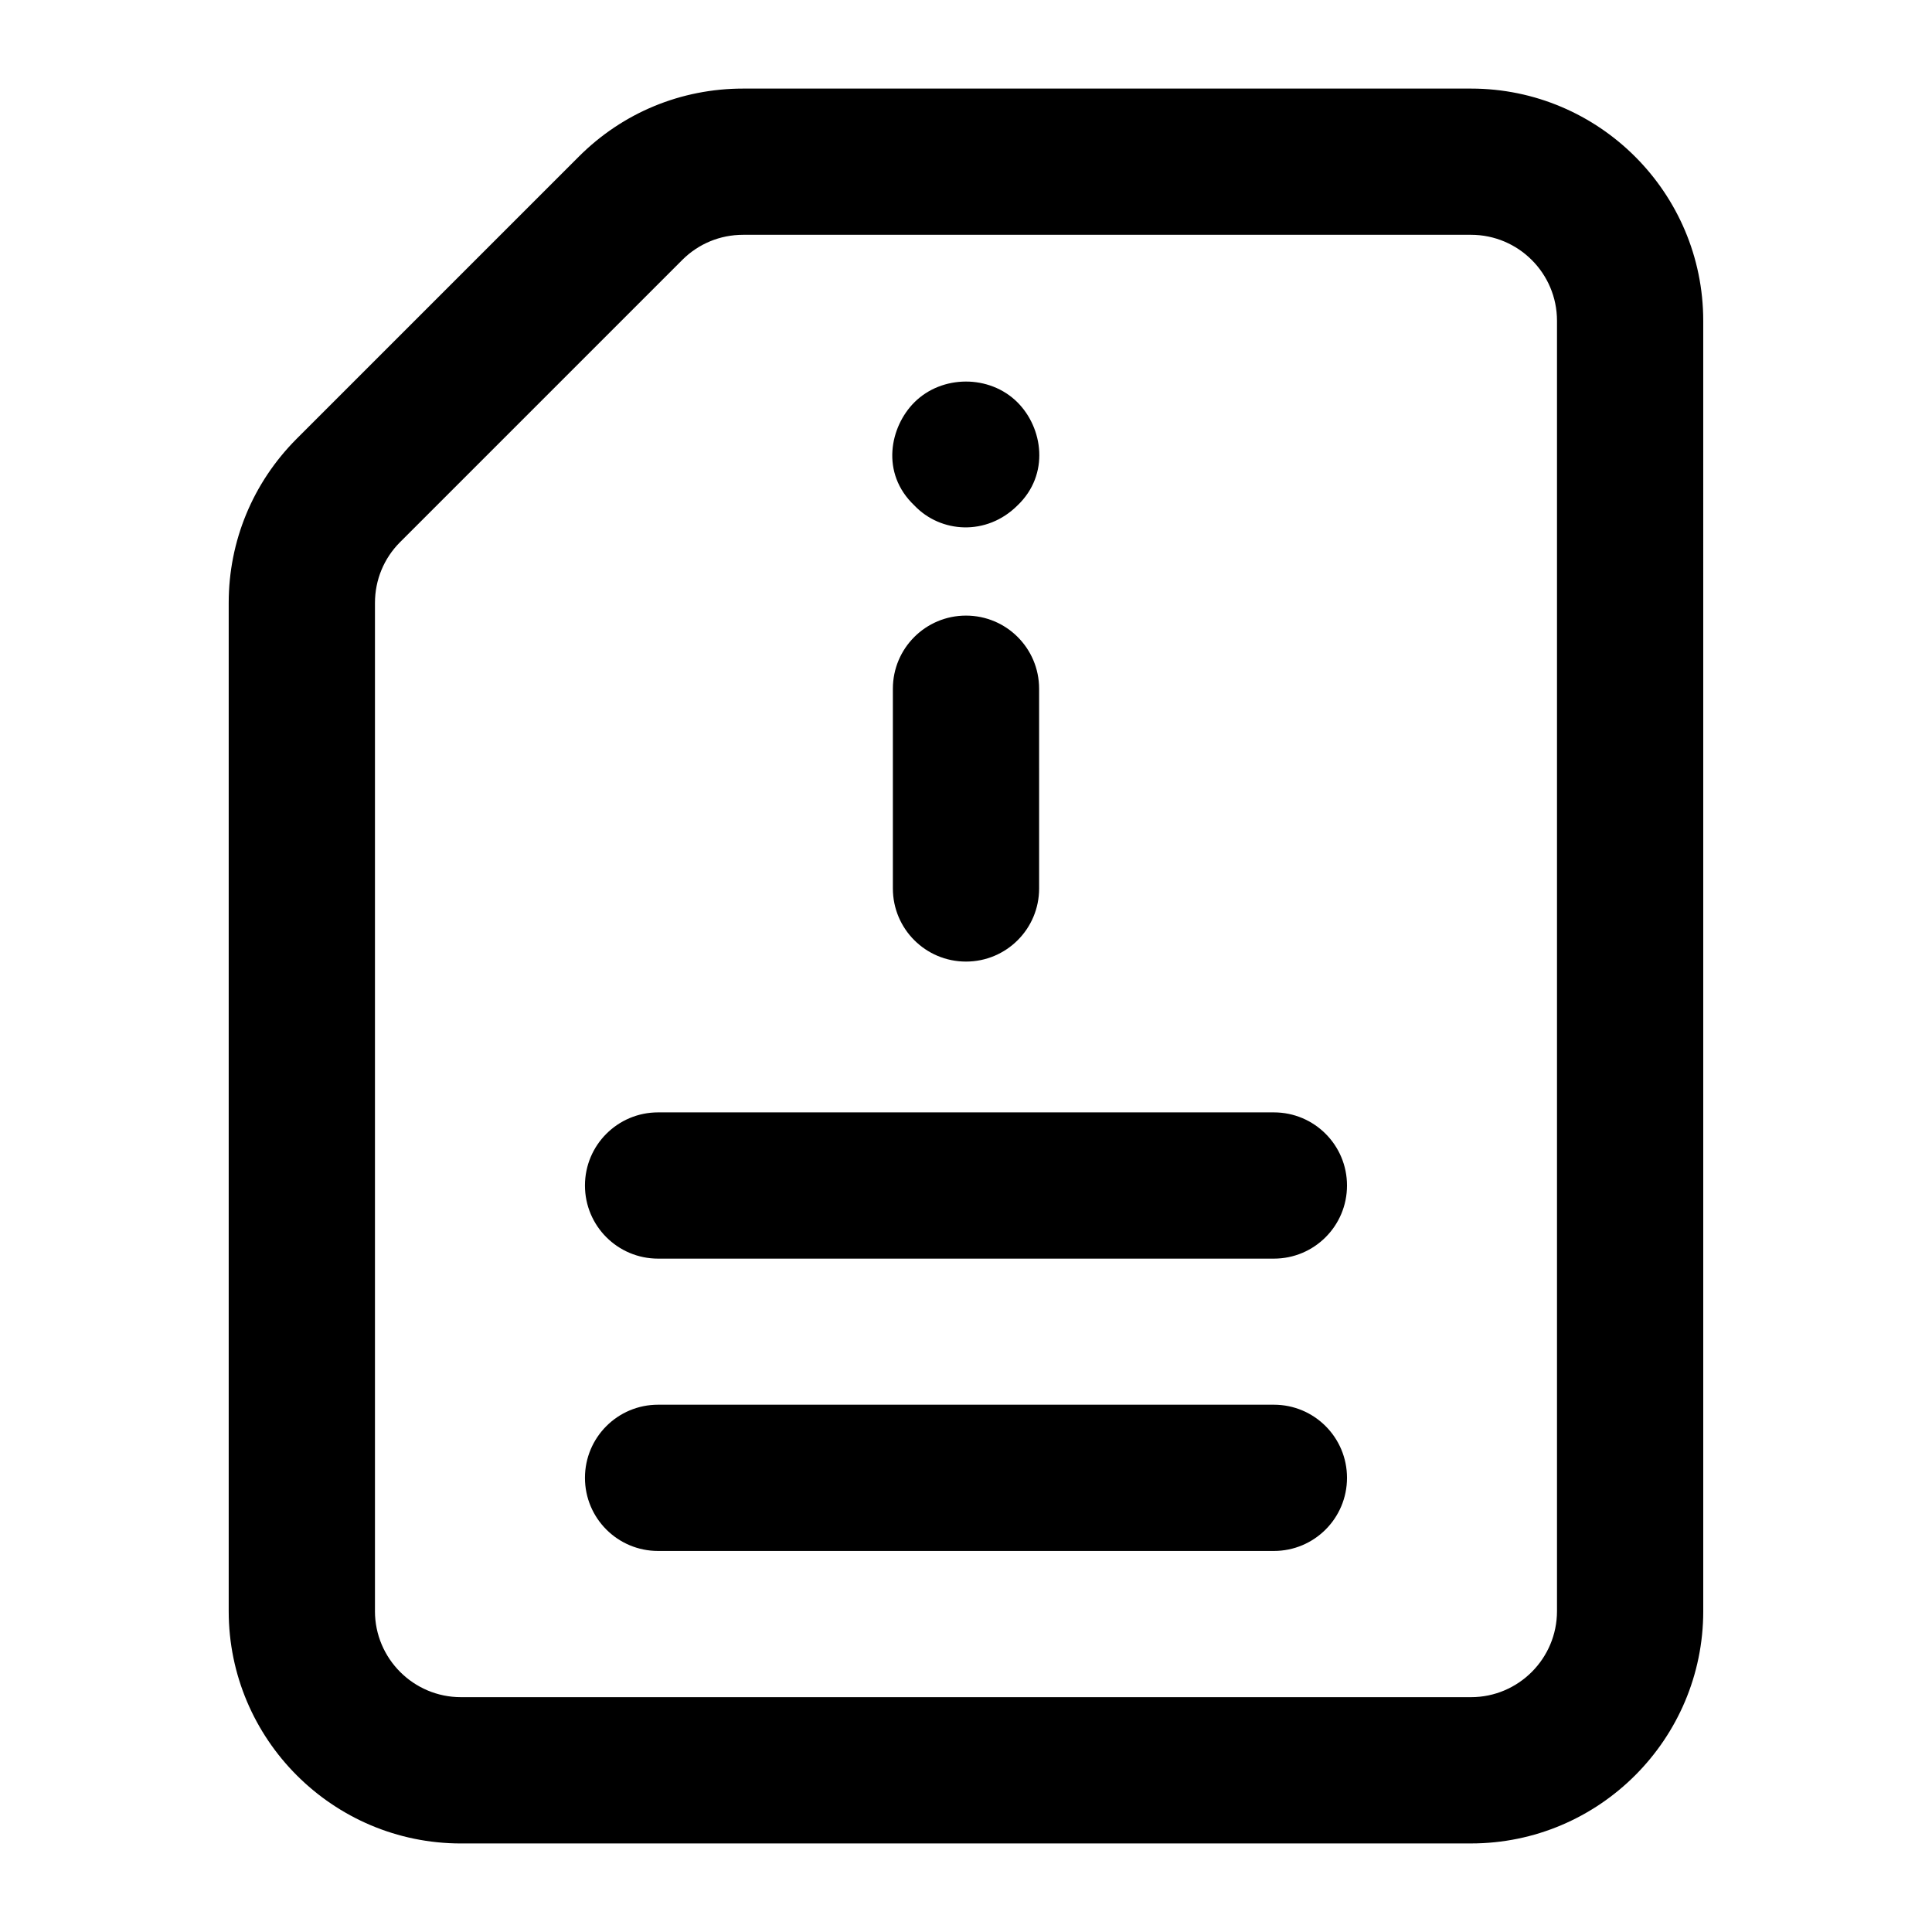
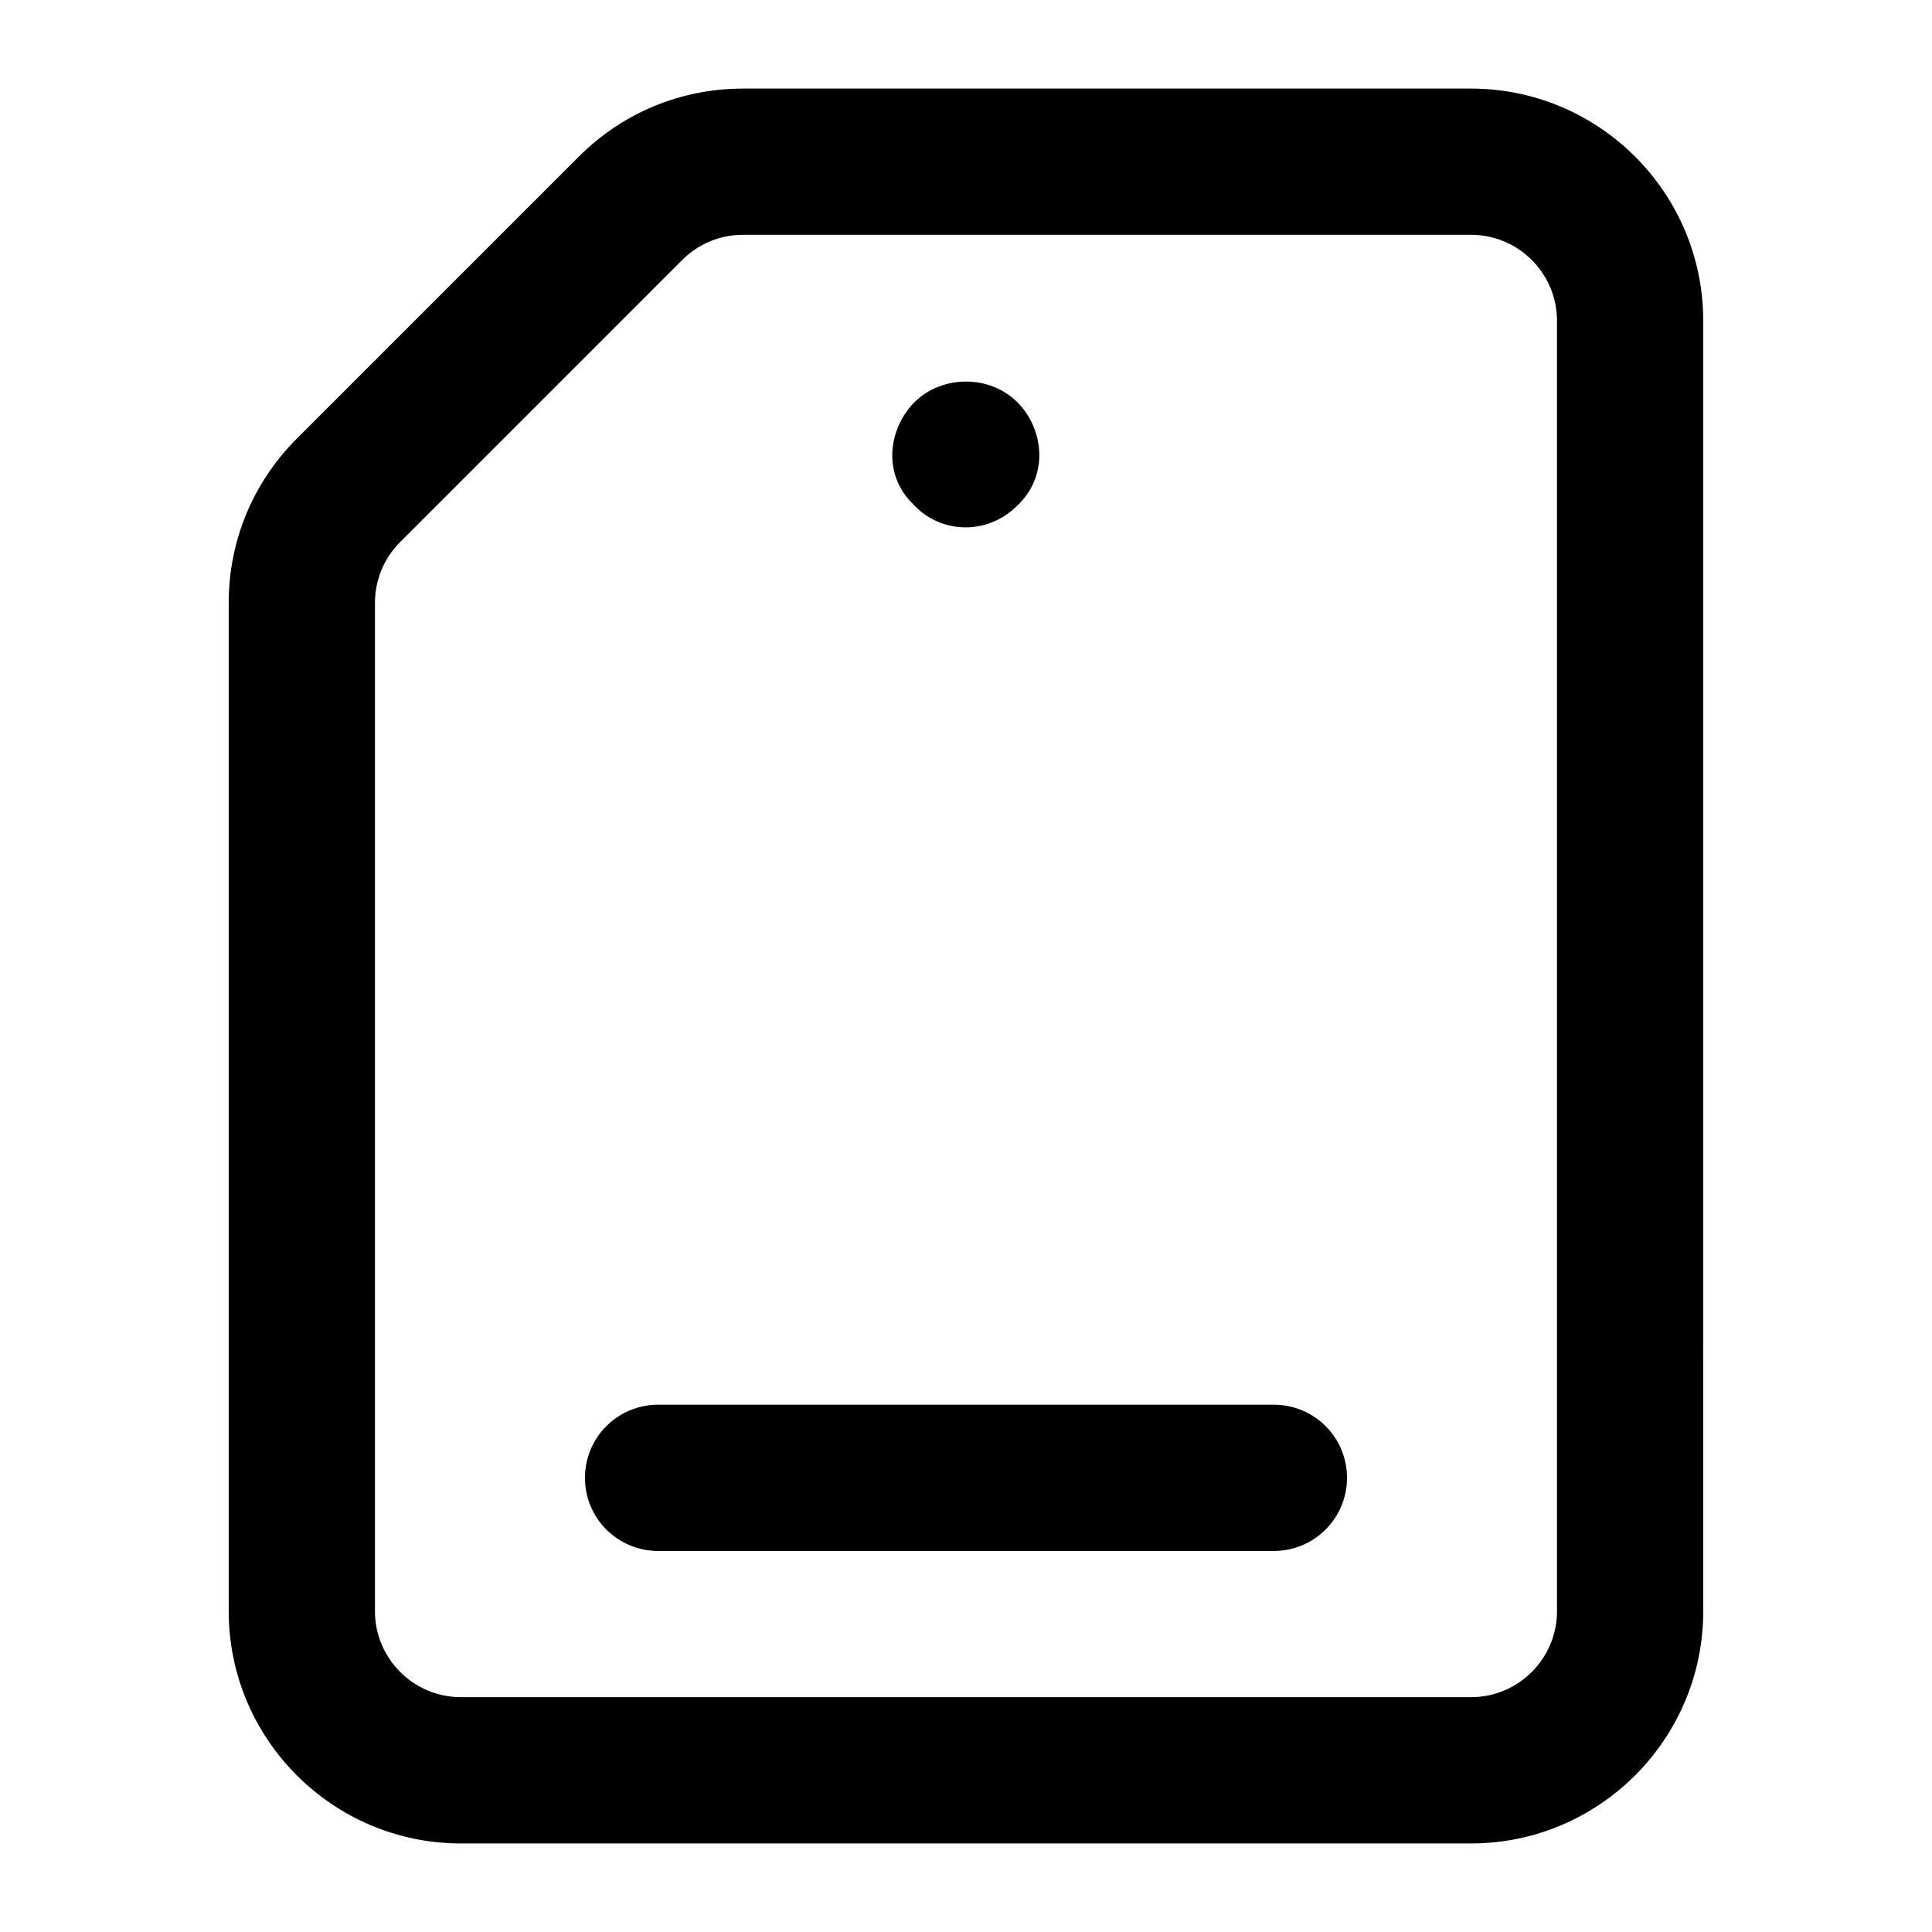
<svg xmlns="http://www.w3.org/2000/svg" fill="#000000" width="800px" height="800px" version="1.1" viewBox="144 144 512 512">
  <g>
    <path d="m533.84 632.53c33.93 0 61.539-27.609 61.539-61.559l-0.004-341.96c0-33.93-27.609-61.535-61.535-61.535h-192.91c-16.441 0-31.902 6.394-43.52 18.012l-74.805 74.805c-11.602 11.637-17.996 27.078-17.996 43.484v267.2c0 33.949 27.609 61.559 61.539 61.559zm-290.47-61.559v-267.2c0-6.074 2.367-11.809 6.66-16.105l74.785-74.785c4.297-4.293 10.031-6.656 16.121-6.656h192.9c12.566 0 22.785 10.219 22.785 22.785v341.96c0 12.562-10.219 22.797-22.781 22.797h-267.69c-12.566 0-22.785-10.234-22.785-22.801z" />
    <path d="m318.4 555.02h163.19c10.711 0 19.379-8.668 19.379-19.379 0-10.711-8.668-19.379-19.379-19.379h-163.19c-10.711 0-19.379 8.668-19.379 19.379 0 10.715 8.668 19.379 19.379 19.379z" />
    <path d="m413.64 277.95c8.625-8.227 6.754-20.57 0-27.324-7.402-7.402-20.035-7.289-27.324 0-6.449 6.449-9.059 18.73 0 27.324 6.938 7.312 19.117 8.168 27.324 0z" />
-     <path d="m380.62 326.52v52.93c0 10.711 8.668 19.379 19.379 19.379s19.379-8.668 19.379-19.379l-0.004-52.93c0-10.711-8.668-19.379-19.379-19.379-10.707 0.004-19.375 8.668-19.375 19.379z" />
-     <path d="m318.4 477.55h163.19c10.711 0 19.379-8.668 19.379-19.379 0-10.711-8.668-19.379-19.379-19.379h-163.19c-10.711 0-19.379 8.668-19.379 19.379 0 10.711 8.668 19.379 19.379 19.379z" />
  </g>
</svg>